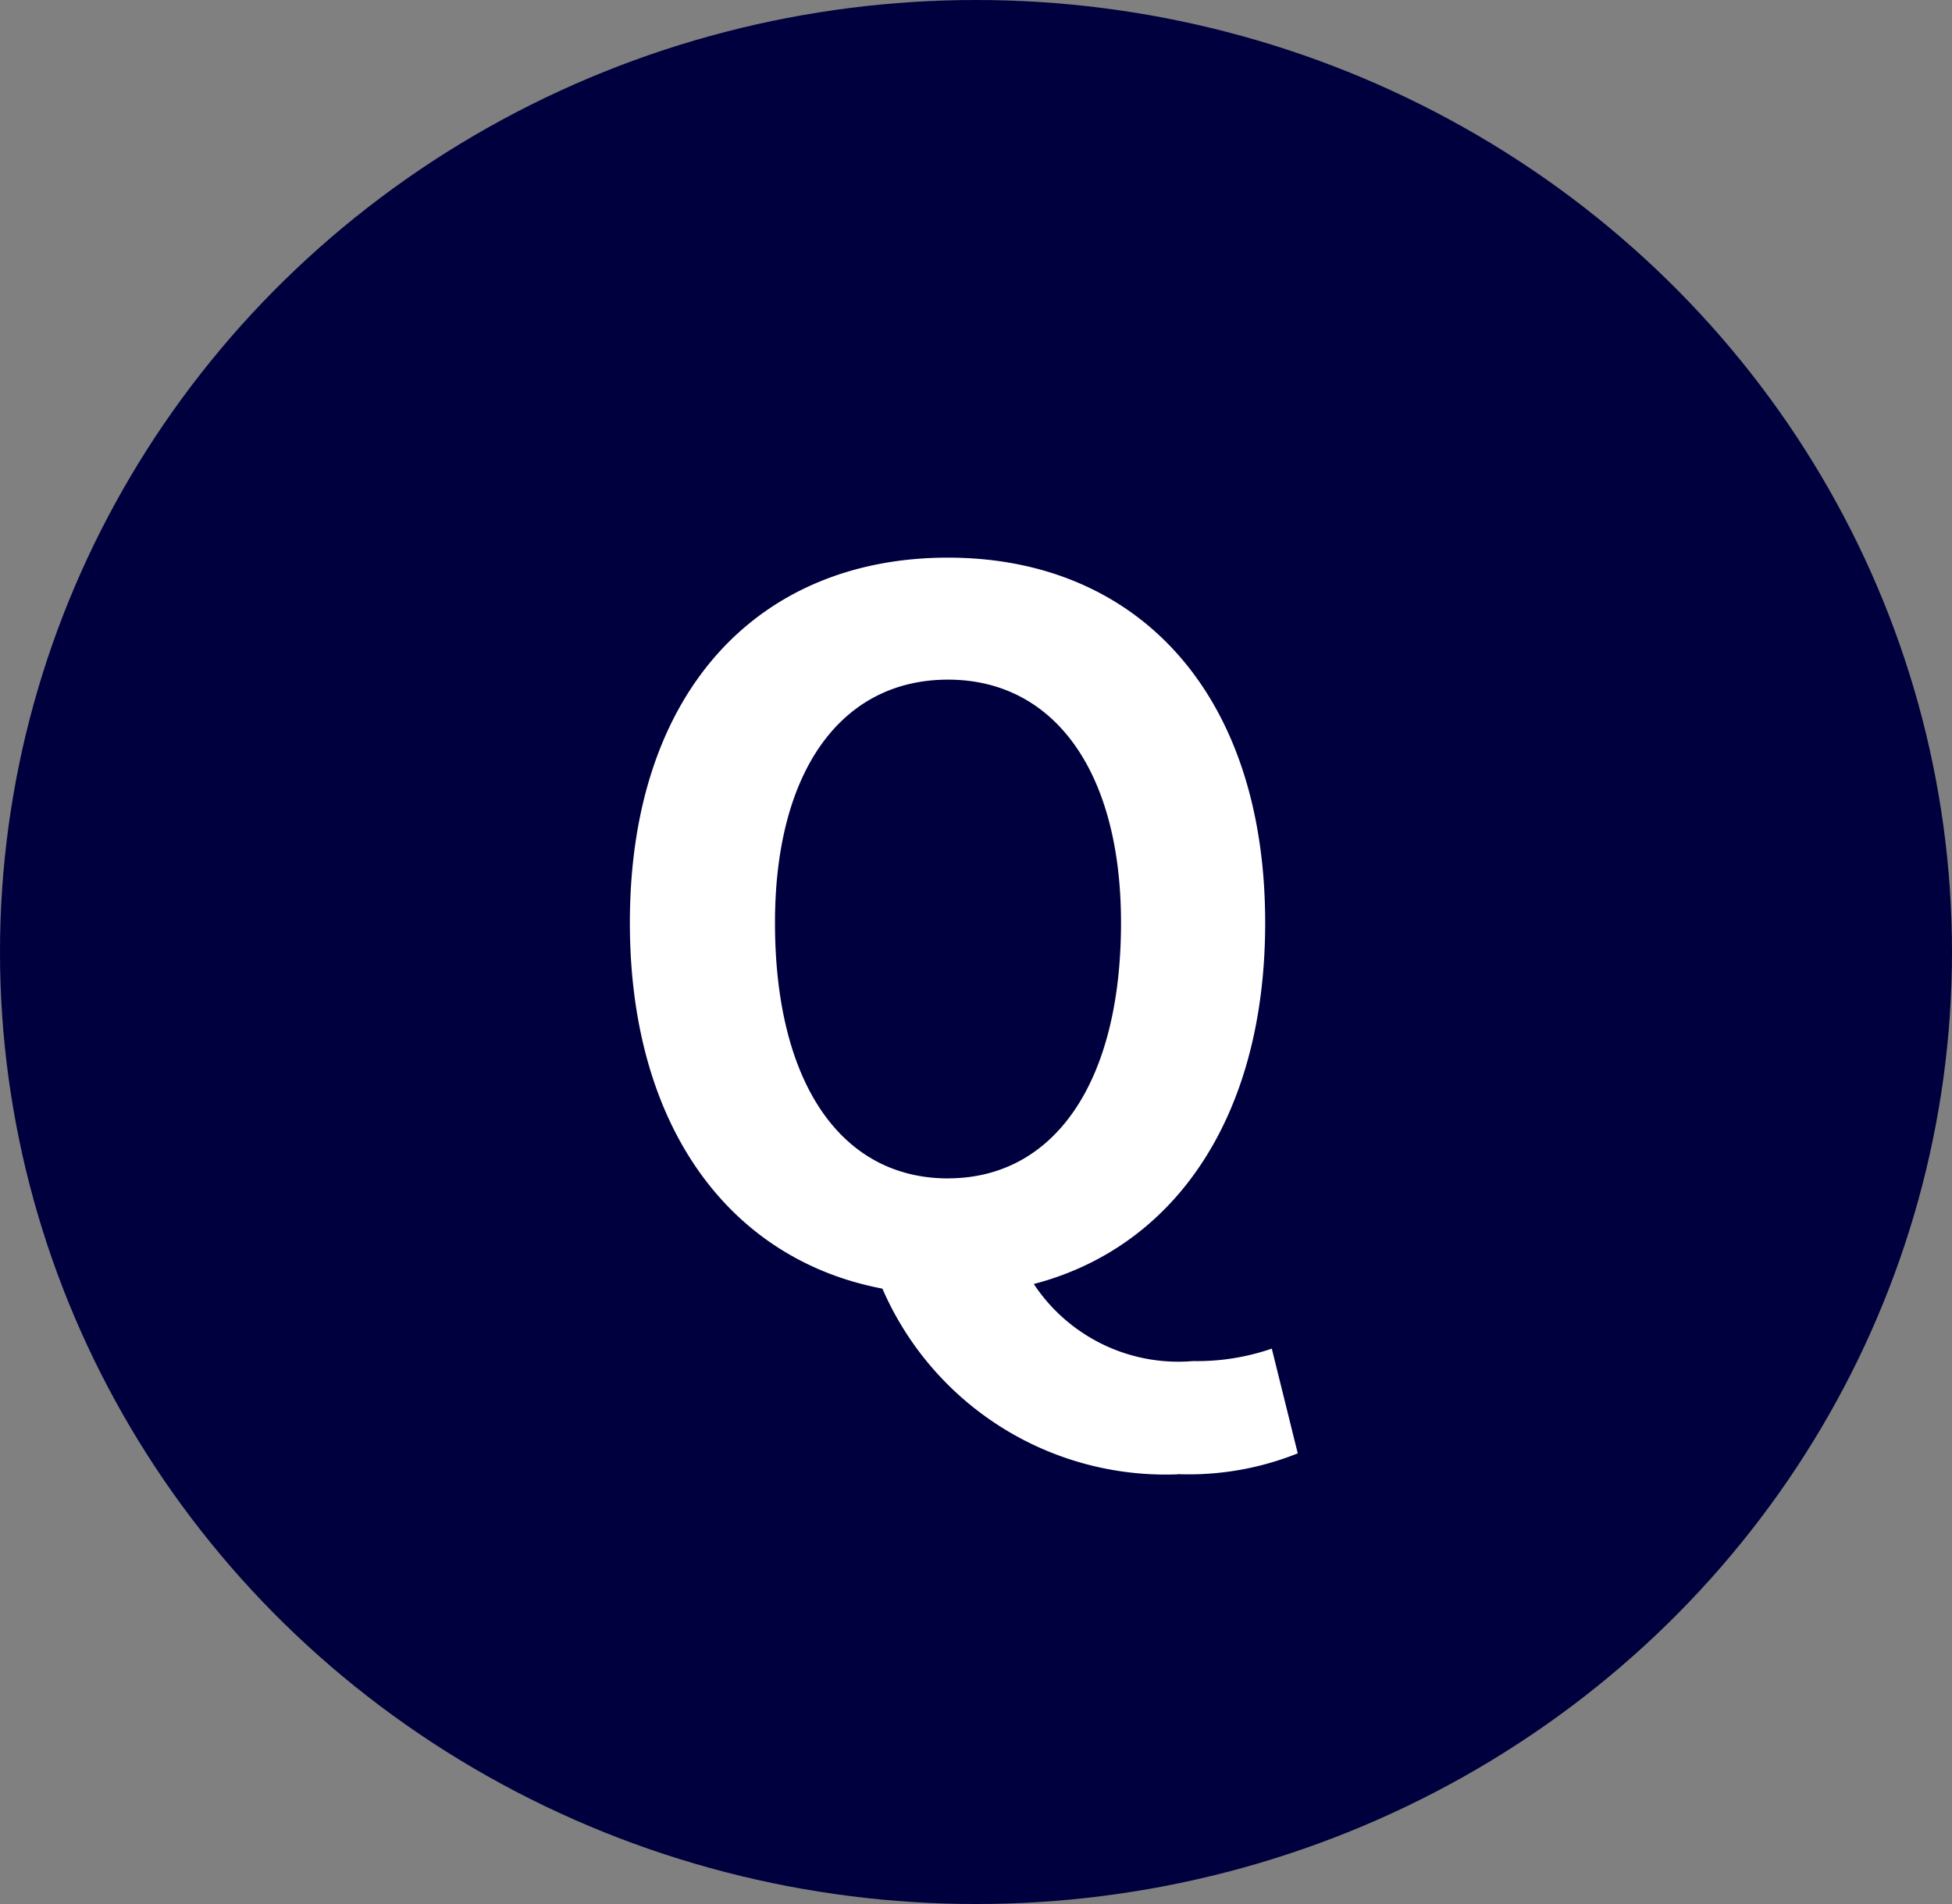
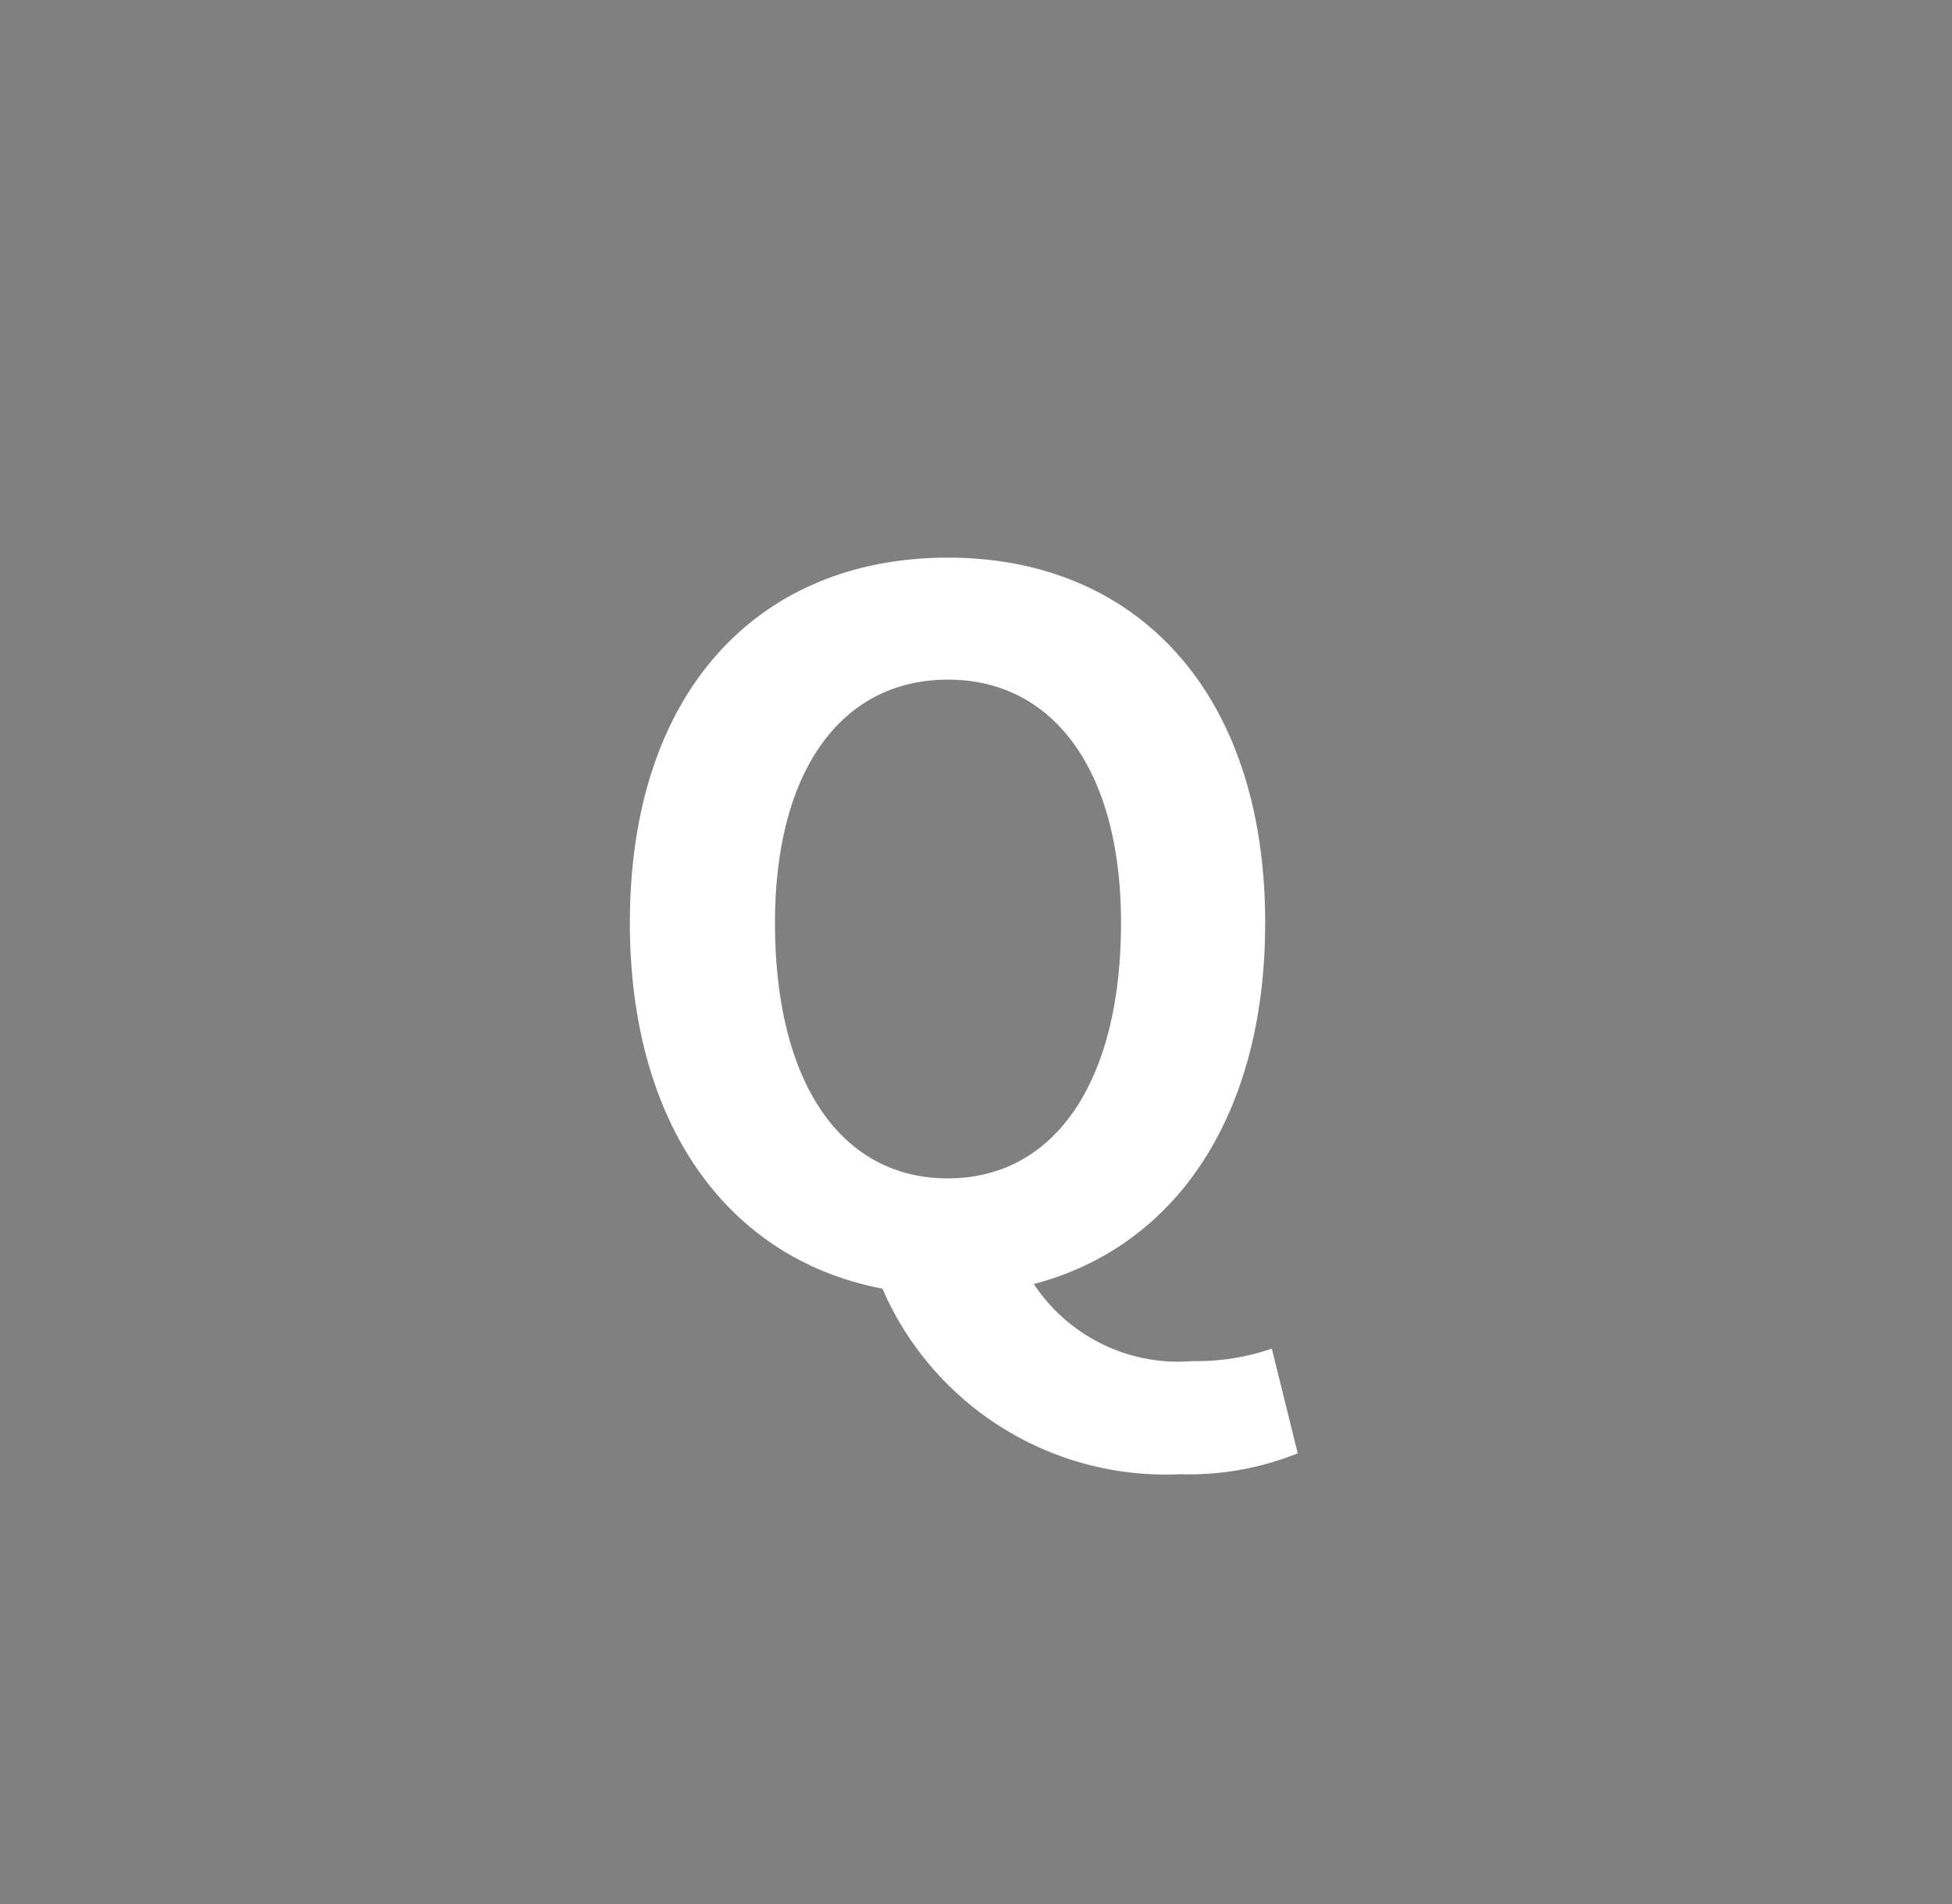
<svg xmlns="http://www.w3.org/2000/svg" width="41" height="40" viewBox="0 0 41 40">
  <rect x="0" y="0" width="41" height="40" fill="#808080" stroke="none" />
  <g id="グループ_52812" data-name="グループ 52812" transform="translate(-150 -3756)">
-     <ellipse id="楕円形_1735" data-name="楕円形 1735" cx="20.5" cy="20" rx="20.5" ry="20" transform="translate(150 3756)" fill="#00003e" />
    <path id="パス_165133" data-name="パス 165133" d="M130.228,293.929c-3.977,0-6.682-2.947-6.682-7.812s2.705-7.671,6.682-7.671c3.957,0,6.662,2.826,6.662,7.671C136.89,290.982,134.185,293.929,130.228,293.929Zm0-2.443c2.221,0,3.634-2,3.634-5.37,0-3.19-1.413-5.107-3.634-5.107-2.241,0-3.634,1.918-3.634,5.107C126.594,289.488,127.987,291.487,130.228,291.487Zm4.825,6.218a6.485,6.485,0,0,1-6.3-4.138l3.028-.3a3.641,3.641,0,0,0,3.593,2.059,4.821,4.821,0,0,0,1.655-.262l.545,2.2A6.14,6.14,0,0,1,135.053,297.7Z" transform="translate(39.684 3489.269)" fill="#fff" />
  </g>
</svg>